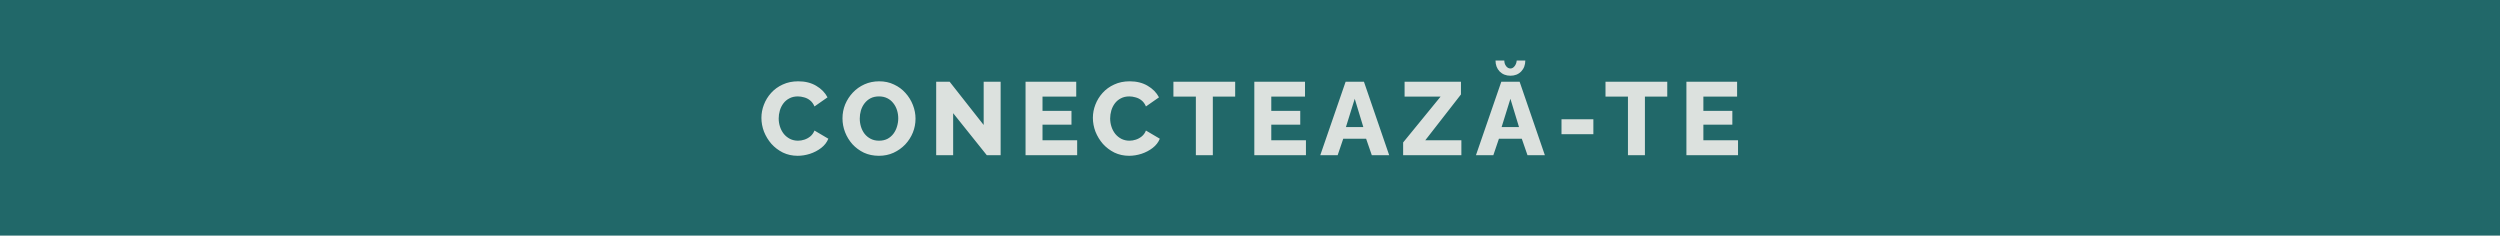
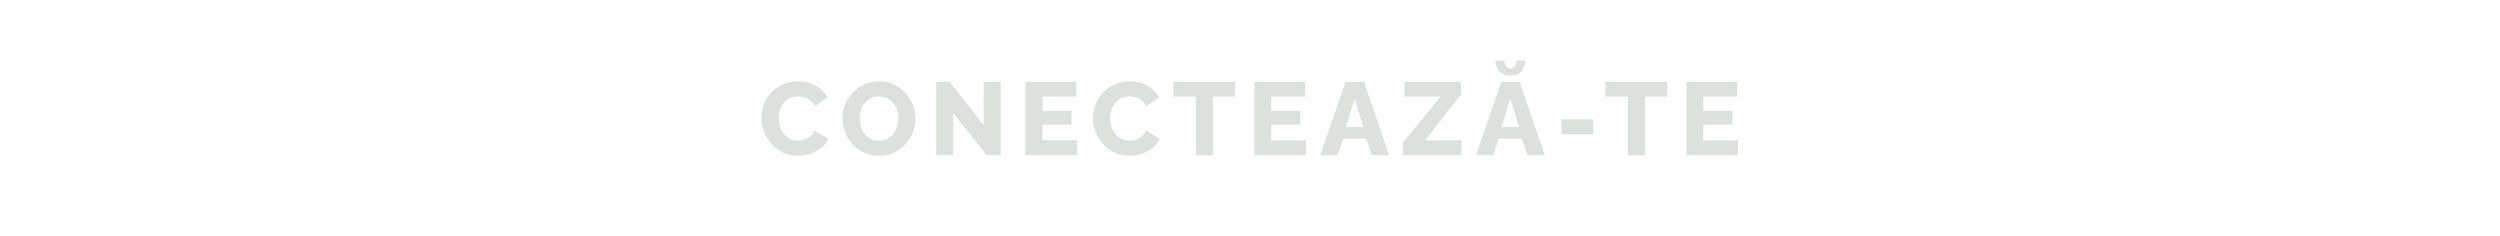
<svg xmlns="http://www.w3.org/2000/svg" width="870" height="82" viewBox="0 0 870 82" fill="none">
-   <rect width="870" height="82" fill="#216869" />
  <path d="M264.972 41.004C264.972 39.444 265.26 37.92 265.836 36.432C266.412 34.92 267.252 33.552 268.356 32.328C269.46 31.104 270.804 30.132 272.388 29.412C273.972 28.668 275.772 28.296 277.788 28.296C280.188 28.296 282.264 28.812 284.016 29.844C285.792 30.876 287.112 32.22 287.976 33.876L283.44 37.044C283.056 36.132 282.54 35.424 281.892 34.92C281.268 34.416 280.572 34.068 279.804 33.876C279.06 33.66 278.34 33.552 277.644 33.552C276.516 33.552 275.532 33.78 274.692 34.236C273.852 34.668 273.156 35.256 272.604 36C272.052 36.744 271.644 37.572 271.38 38.484C271.116 39.396 270.984 40.308 270.984 41.22C270.984 42.228 271.14 43.2 271.452 44.136C271.764 45.072 272.208 45.9 272.784 46.62C273.384 47.34 274.104 47.916 274.944 48.348C275.784 48.756 276.708 48.96 277.716 48.96C278.436 48.96 279.168 48.84 279.912 48.6C280.656 48.36 281.34 47.988 281.964 47.484C282.612 46.956 283.104 46.272 283.44 45.432L288.264 48.276C287.76 49.524 286.932 50.592 285.78 51.48C284.628 52.368 283.32 53.052 281.856 53.532C280.416 53.988 278.988 54.216 277.572 54.216C275.724 54.216 274.02 53.844 272.46 53.1C270.924 52.332 269.592 51.324 268.464 50.076C267.36 48.804 266.496 47.388 265.872 45.828C265.272 44.244 264.972 42.636 264.972 41.004ZM305.858 54.216C303.938 54.216 302.198 53.856 300.638 53.136C299.102 52.392 297.77 51.408 296.642 50.184C295.538 48.936 294.686 47.544 294.086 46.008C293.486 44.448 293.186 42.84 293.186 41.184C293.186 39.48 293.498 37.86 294.122 36.324C294.77 34.788 295.658 33.42 296.786 32.22C297.938 30.996 299.294 30.036 300.854 29.34C302.414 28.644 304.118 28.296 305.966 28.296C307.862 28.296 309.578 28.668 311.114 29.412C312.674 30.132 314.006 31.116 315.11 32.364C316.238 33.612 317.102 35.016 317.702 36.576C318.302 38.112 318.602 39.684 318.602 41.292C318.602 42.996 318.29 44.616 317.666 46.152C317.042 47.688 316.154 49.068 315.002 50.292C313.85 51.492 312.494 52.452 310.934 53.172C309.398 53.868 307.706 54.216 305.858 54.216ZM299.198 41.256C299.198 42.24 299.342 43.2 299.63 44.136C299.918 45.048 300.338 45.864 300.89 46.584C301.466 47.304 302.174 47.88 303.014 48.312C303.854 48.744 304.814 48.96 305.894 48.96C307.022 48.96 308.006 48.744 308.846 48.312C309.686 47.856 310.382 47.256 310.934 46.512C311.486 45.768 311.894 44.94 312.158 44.028C312.446 43.092 312.59 42.144 312.59 41.184C312.59 40.2 312.446 39.252 312.158 38.34C311.87 37.428 311.438 36.612 310.862 35.892C310.286 35.148 309.578 34.572 308.738 34.164C307.898 33.756 306.95 33.552 305.894 33.552C304.766 33.552 303.782 33.768 302.942 34.2C302.126 34.632 301.43 35.22 300.854 35.964C300.302 36.684 299.882 37.512 299.594 38.448C299.33 39.36 299.198 40.296 299.198 41.256ZM331.697 39.384V54H325.793V28.44H330.473L342.317 43.488V28.44H348.221V54H343.397L331.697 39.384ZM374.854 48.816V54H356.89V28.44H374.53V33.624H362.794V38.592H372.874V43.38H362.794V48.816H374.854ZM380.322 41.004C380.322 39.444 380.61 37.92 381.186 36.432C381.762 34.92 382.602 33.552 383.706 32.328C384.81 31.104 386.154 30.132 387.738 29.412C389.322 28.668 391.122 28.296 393.138 28.296C395.538 28.296 397.614 28.812 399.366 29.844C401.142 30.876 402.462 32.22 403.326 33.876L398.79 37.044C398.406 36.132 397.89 35.424 397.242 34.92C396.618 34.416 395.922 34.068 395.154 33.876C394.41 33.66 393.69 33.552 392.994 33.552C391.866 33.552 390.882 33.78 390.042 34.236C389.202 34.668 388.506 35.256 387.954 36C387.402 36.744 386.994 37.572 386.73 38.484C386.466 39.396 386.334 40.308 386.334 41.22C386.334 42.228 386.49 43.2 386.802 44.136C387.114 45.072 387.558 45.9 388.134 46.62C388.734 47.34 389.454 47.916 390.294 48.348C391.134 48.756 392.058 48.96 393.066 48.96C393.786 48.96 394.518 48.84 395.262 48.6C396.006 48.36 396.69 47.988 397.314 47.484C397.962 46.956 398.454 46.272 398.79 45.432L403.614 48.276C403.11 49.524 402.282 50.592 401.13 51.48C399.978 52.368 398.67 53.052 397.206 53.532C395.766 53.988 394.338 54.216 392.922 54.216C391.074 54.216 389.37 53.844 387.81 53.1C386.274 52.332 384.942 51.324 383.814 50.076C382.71 48.804 381.846 47.388 381.222 45.828C380.622 44.244 380.322 42.636 380.322 41.004ZM429.84 33.624H422.064V54H416.16V33.624H408.348V28.44H429.84V33.624ZM454.467 48.816V54H436.503V28.44H454.143V33.624H442.407V38.592H452.487V43.38H442.407V48.816H454.467ZM468.278 28.44H474.65L483.434 54H477.386L475.406 48.276H467.45L465.506 54H459.458L468.278 28.44ZM474.434 44.208L471.446 34.38L468.386 44.208H474.434ZM488.291 49.572L501.323 33.624H488.795V28.44H508.415V32.868L495.995 48.816H508.559V54H488.291V49.572ZM522.455 28.44H528.827L537.611 54H531.563L529.583 48.276H521.627L519.683 54H513.635L522.455 28.44ZM528.611 44.208L525.623 34.38L522.563 44.208H528.611ZM525.623 23.832C526.175 23.832 526.655 23.568 527.063 23.04C527.495 22.512 527.747 21.852 527.819 21.06H530.807C530.807 22.596 530.327 23.868 529.367 24.876C528.407 25.86 527.159 26.352 525.623 26.352C524.111 26.352 522.863 25.86 521.879 24.876C520.919 23.868 520.439 22.596 520.439 21.06H523.499C523.499 21.804 523.703 22.452 524.111 23.004C524.543 23.556 525.047 23.832 525.623 23.832ZM543.404 46.692V41.508H554.492V46.692H543.404ZM580.207 33.624H572.431V54H566.527V33.624H558.715V28.44H580.207V33.624ZM604.834 48.816V54H586.87V28.44H604.51V33.624H592.774V38.592H602.854V43.38H592.774V48.816H604.834Z" fill="#DCE1DE" />
</svg>